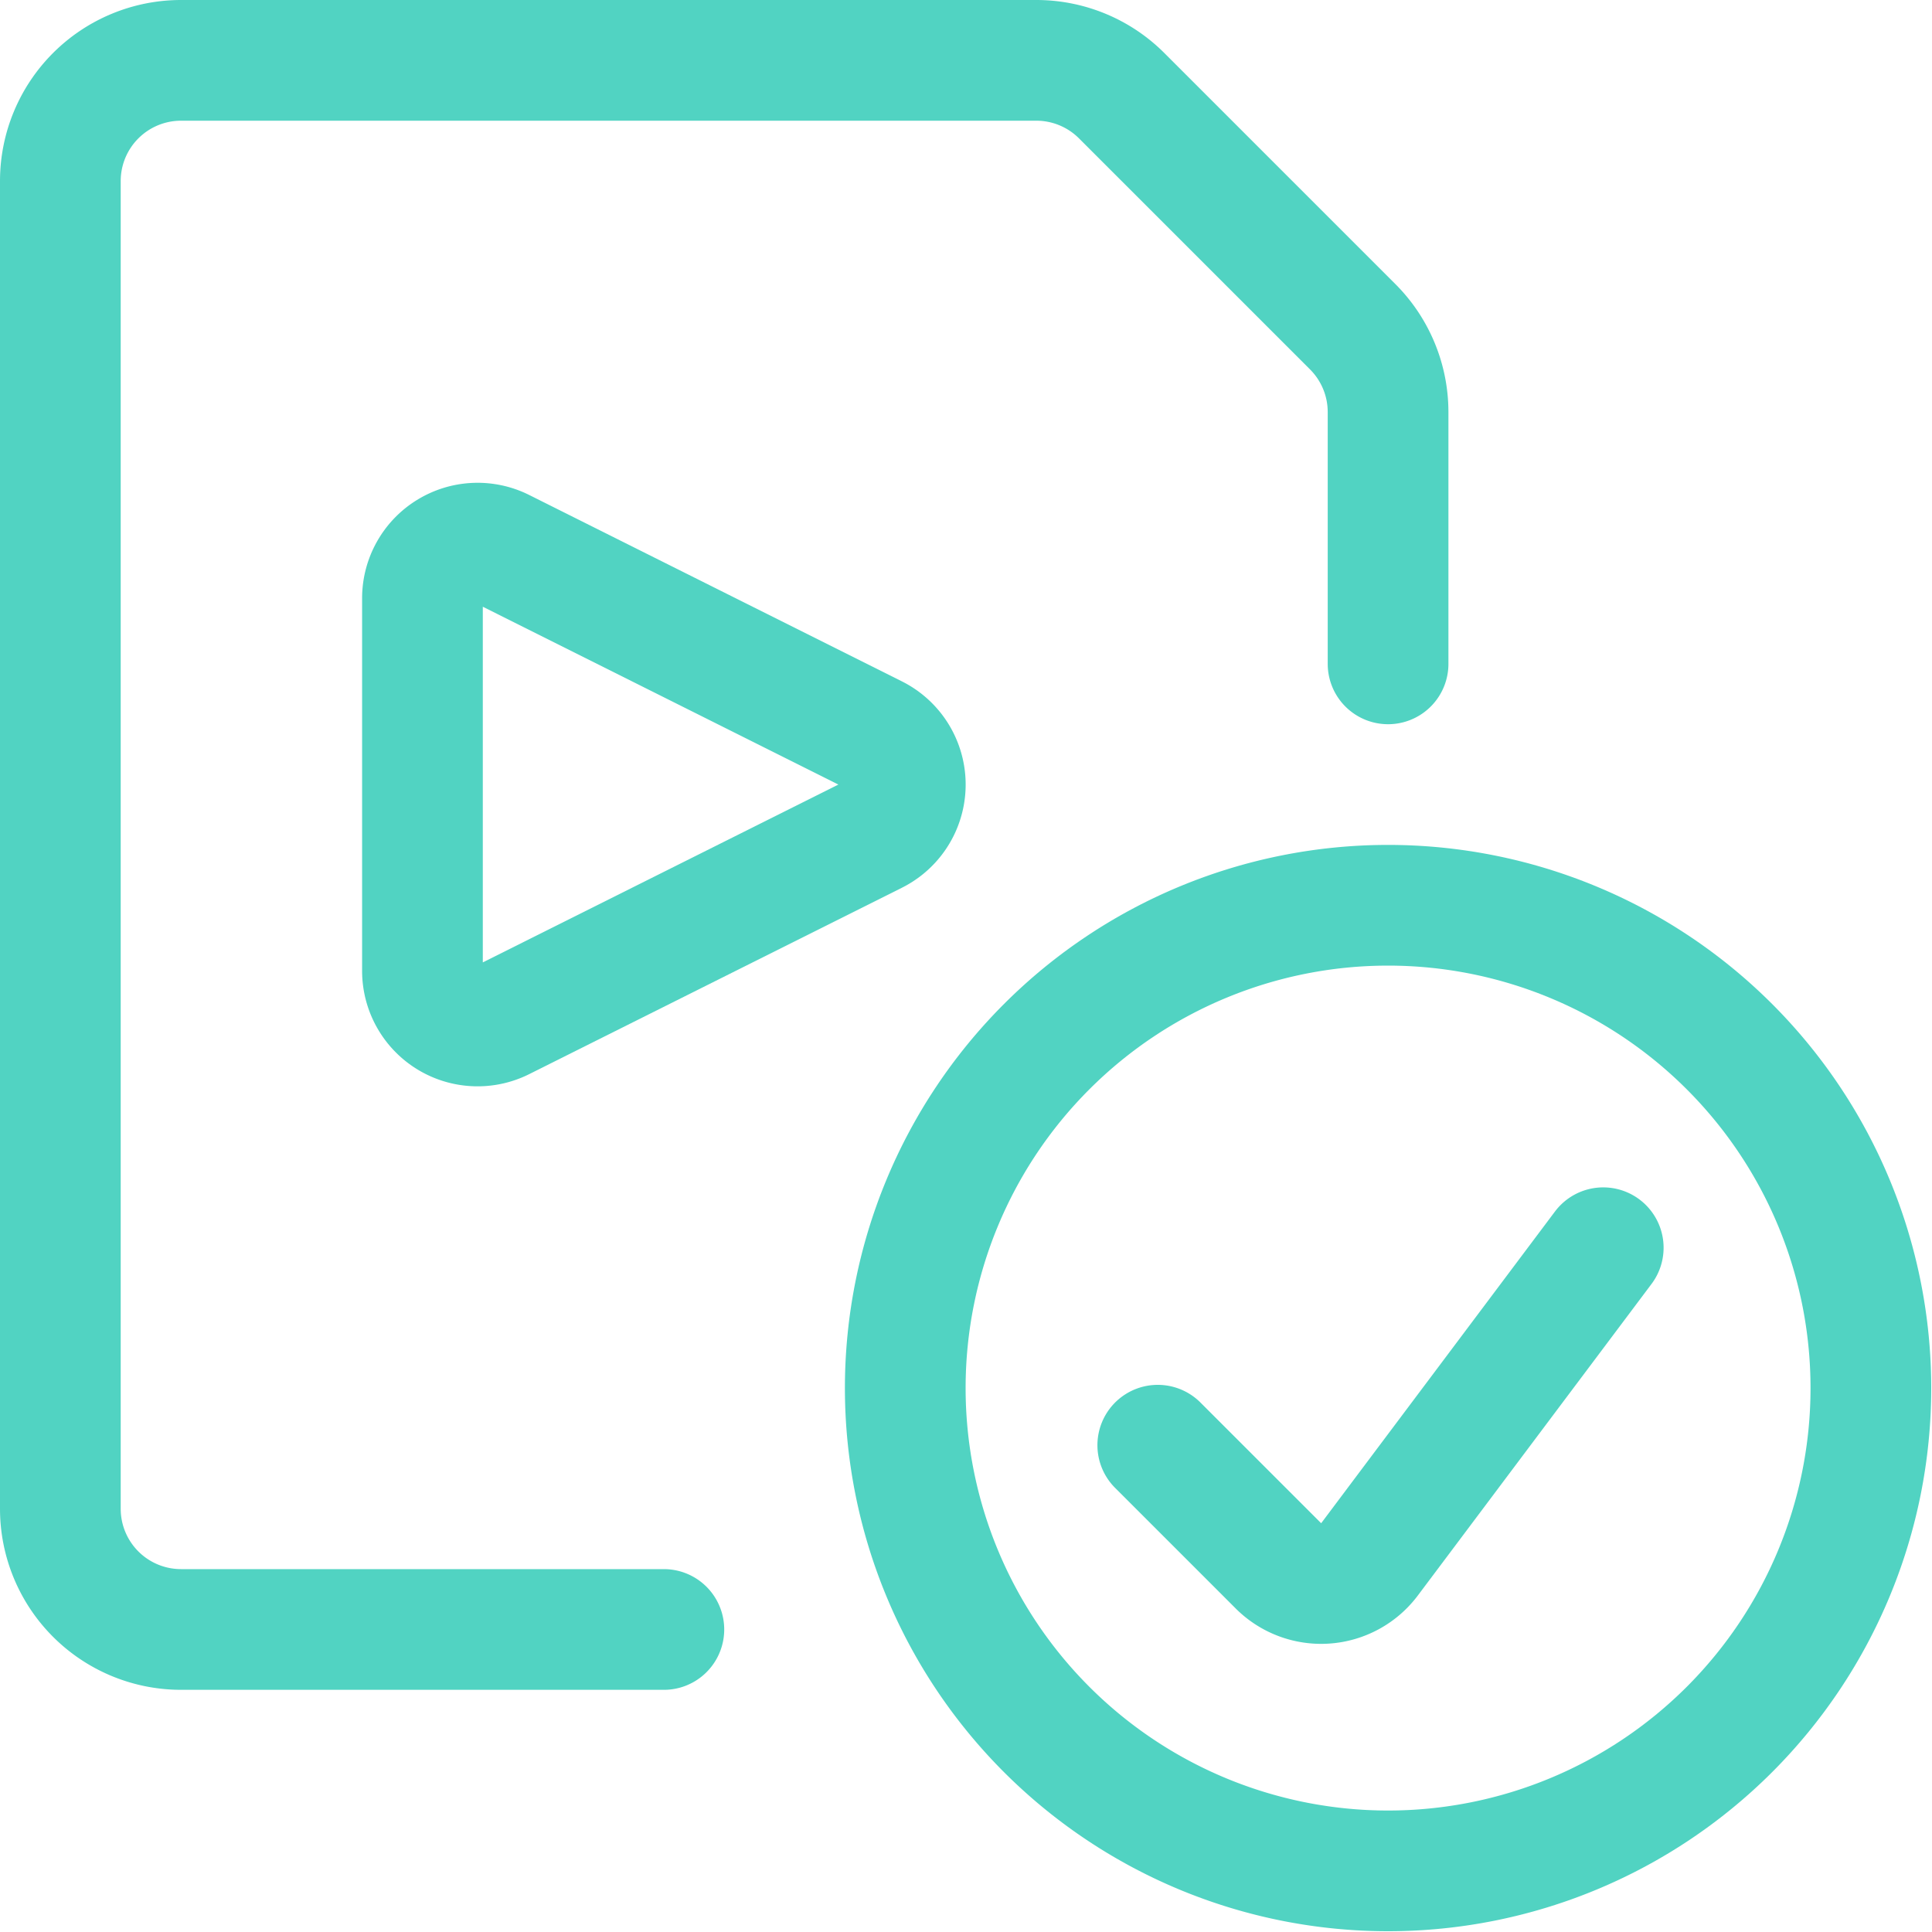
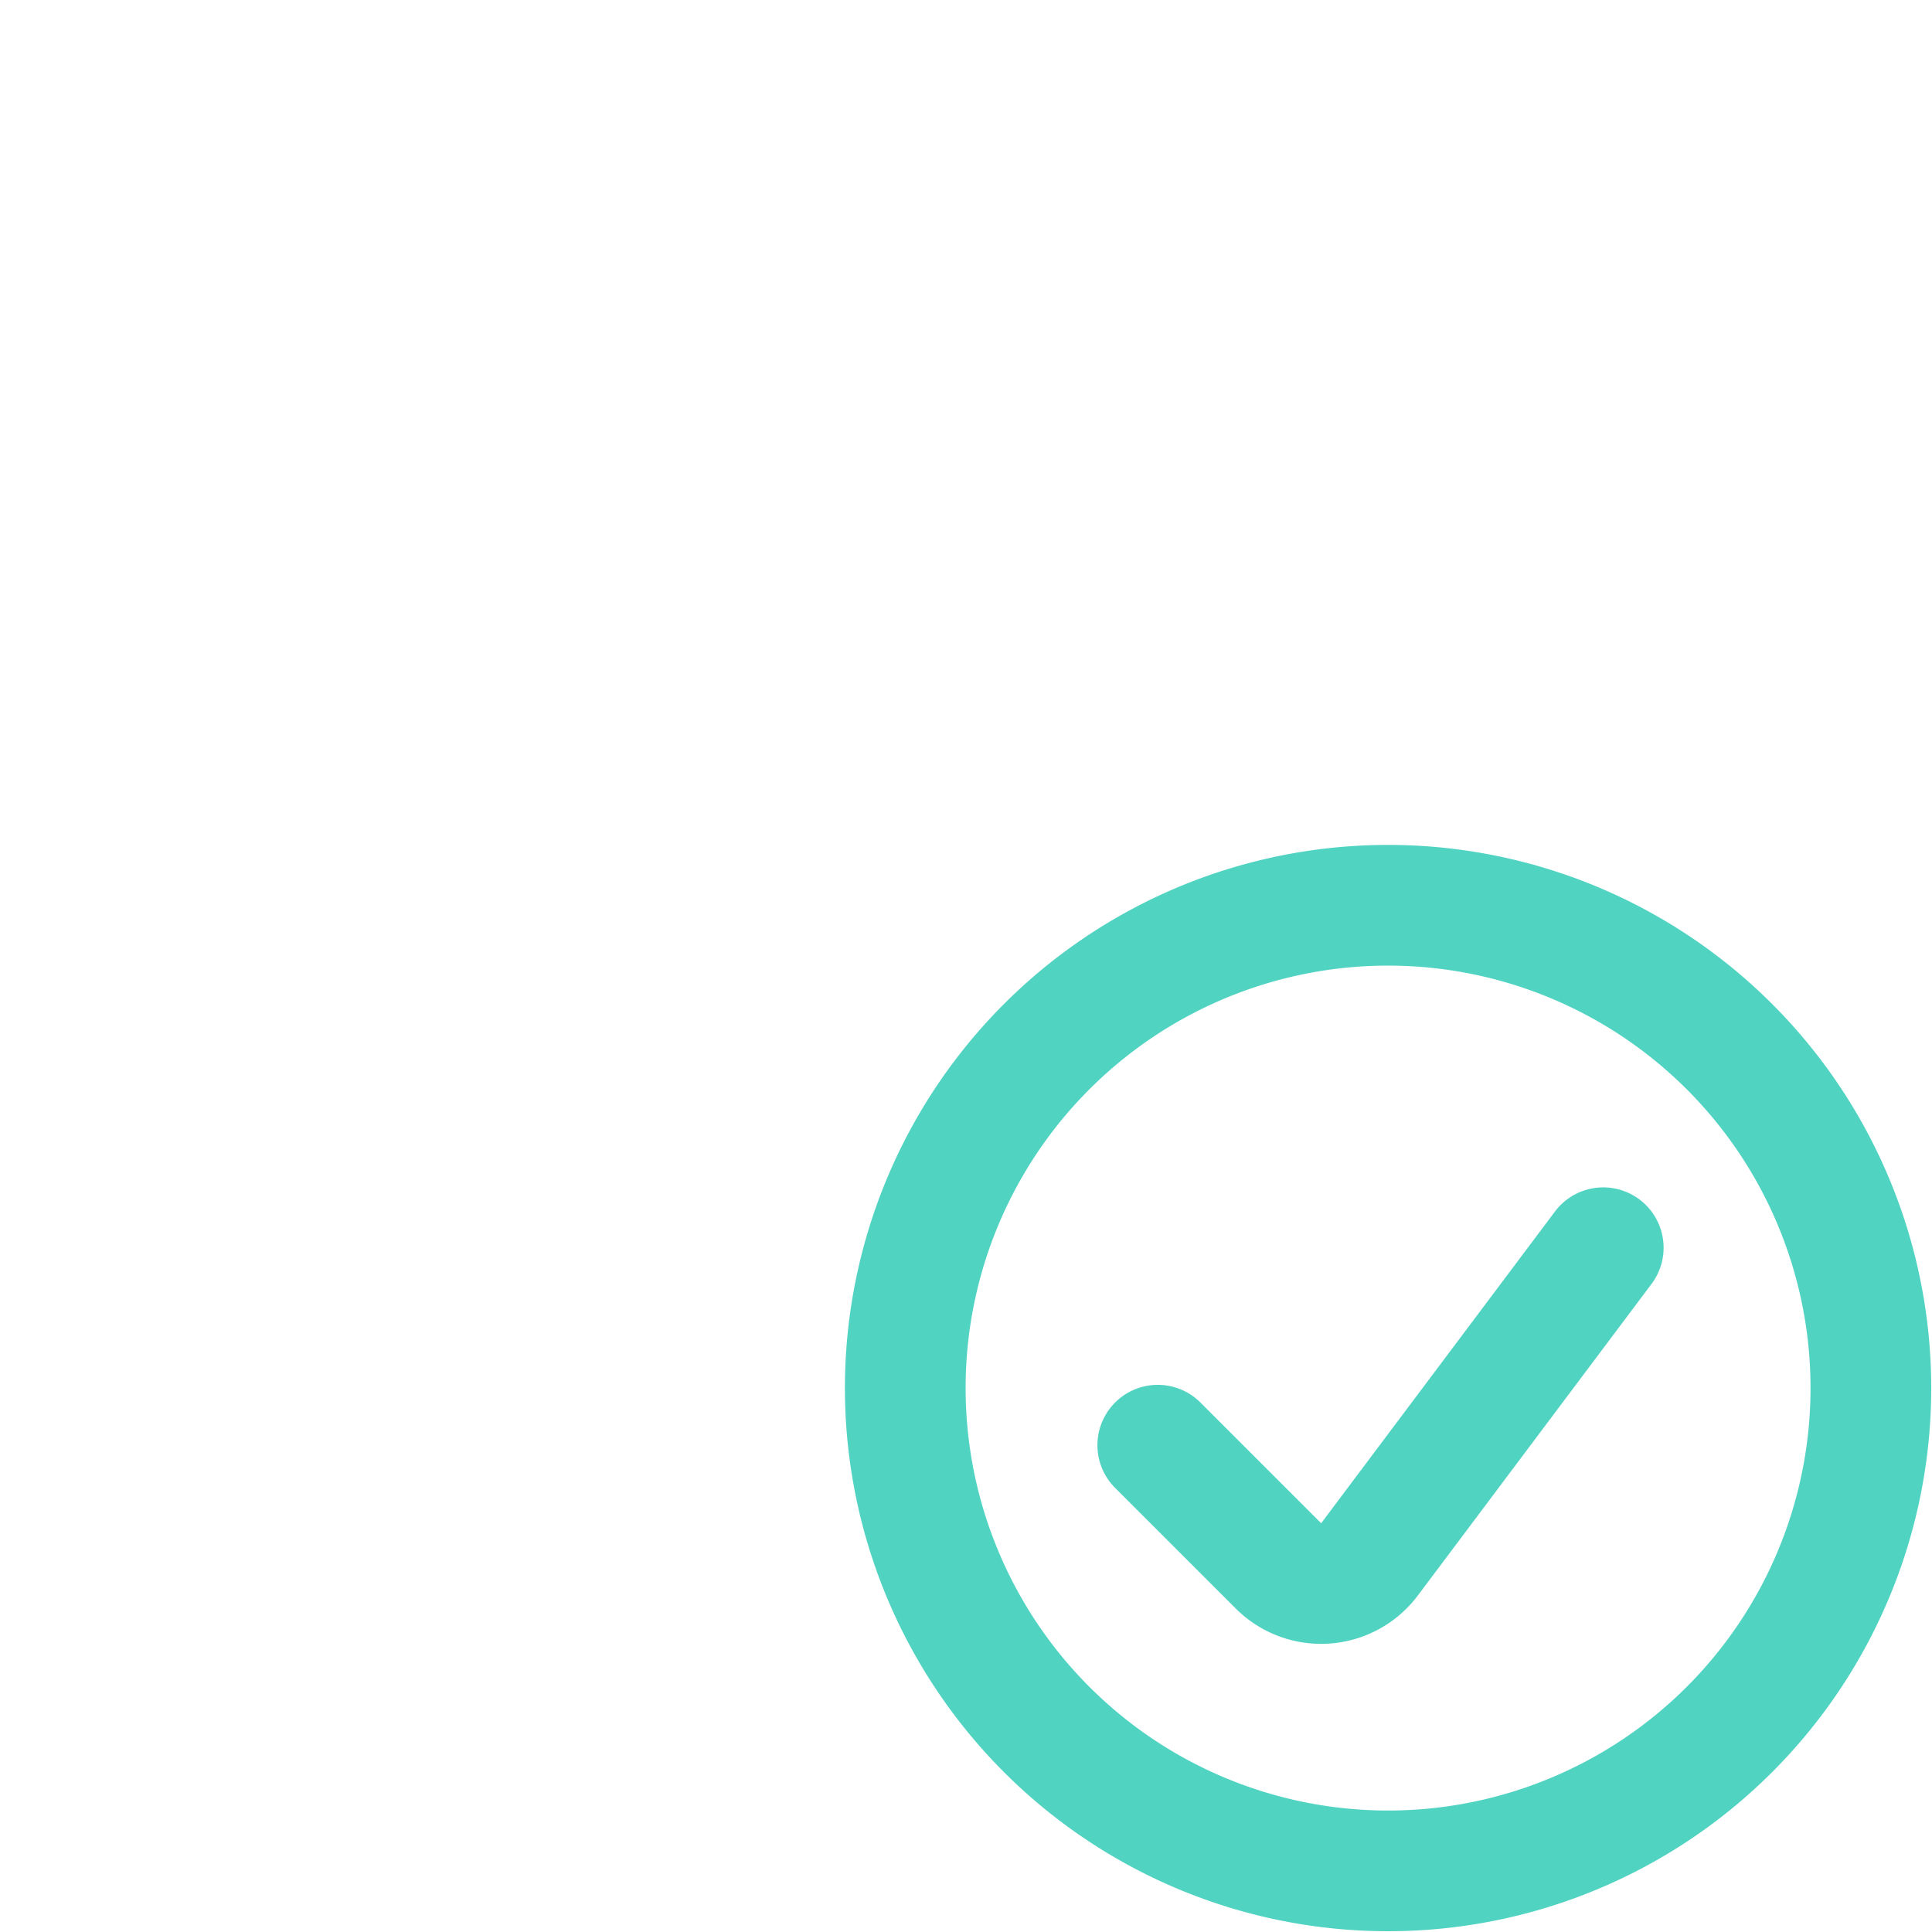
<svg xmlns="http://www.w3.org/2000/svg" version="1.1" viewBox="0 0 20 20" width="20" height="20">
  <g transform="matrix(0.833,0,0,0.833,0,0)">
    <path d="M11.250 17.250 A6.000 6.000 0 1 0 23.250 17.250 A6.000 6.000 0 1 0 11.250 17.250 Z" fill="none" stroke="rgba(78,210,193,0.98)" stroke-linecap="round" stroke-linejoin="round" stroke-width="1.5" />
    <path d="M19.924,15.506l-2.905,3.873a.752.752,0,0,1-1.131.081l-1.5-1.5" fill="none" stroke="rgba(78,210,193,0.98)" stroke-linecap="round" stroke-linejoin="round" stroke-width="1.5" />
-     <path d="M8.25,20.25h-6a1.5,1.5,0,0,1-1.5-1.5V2.25A1.5,1.5,0,0,1,2.25.75H12.879a1.5,1.5,0,0,1,1.06.439l2.872,2.872a1.5,1.5,0,0,1,.439,1.06V8.25" fill="none" stroke="rgba(78,210,193,0.98)" stroke-linecap="round" stroke-linejoin="round" stroke-width="1.5" />
-     <path d="M6.241,12.678a.685.685,0,0,1-.991-.613V7.435a.685.685,0,0,1,.991-.613l4.631,2.316a.684.684,0,0,1,0,1.224Z" fill="none" stroke="rgba(78,210,193,0.98)" stroke-linecap="round" stroke-linejoin="round" stroke-width="1.5" />
  </g>
</svg>